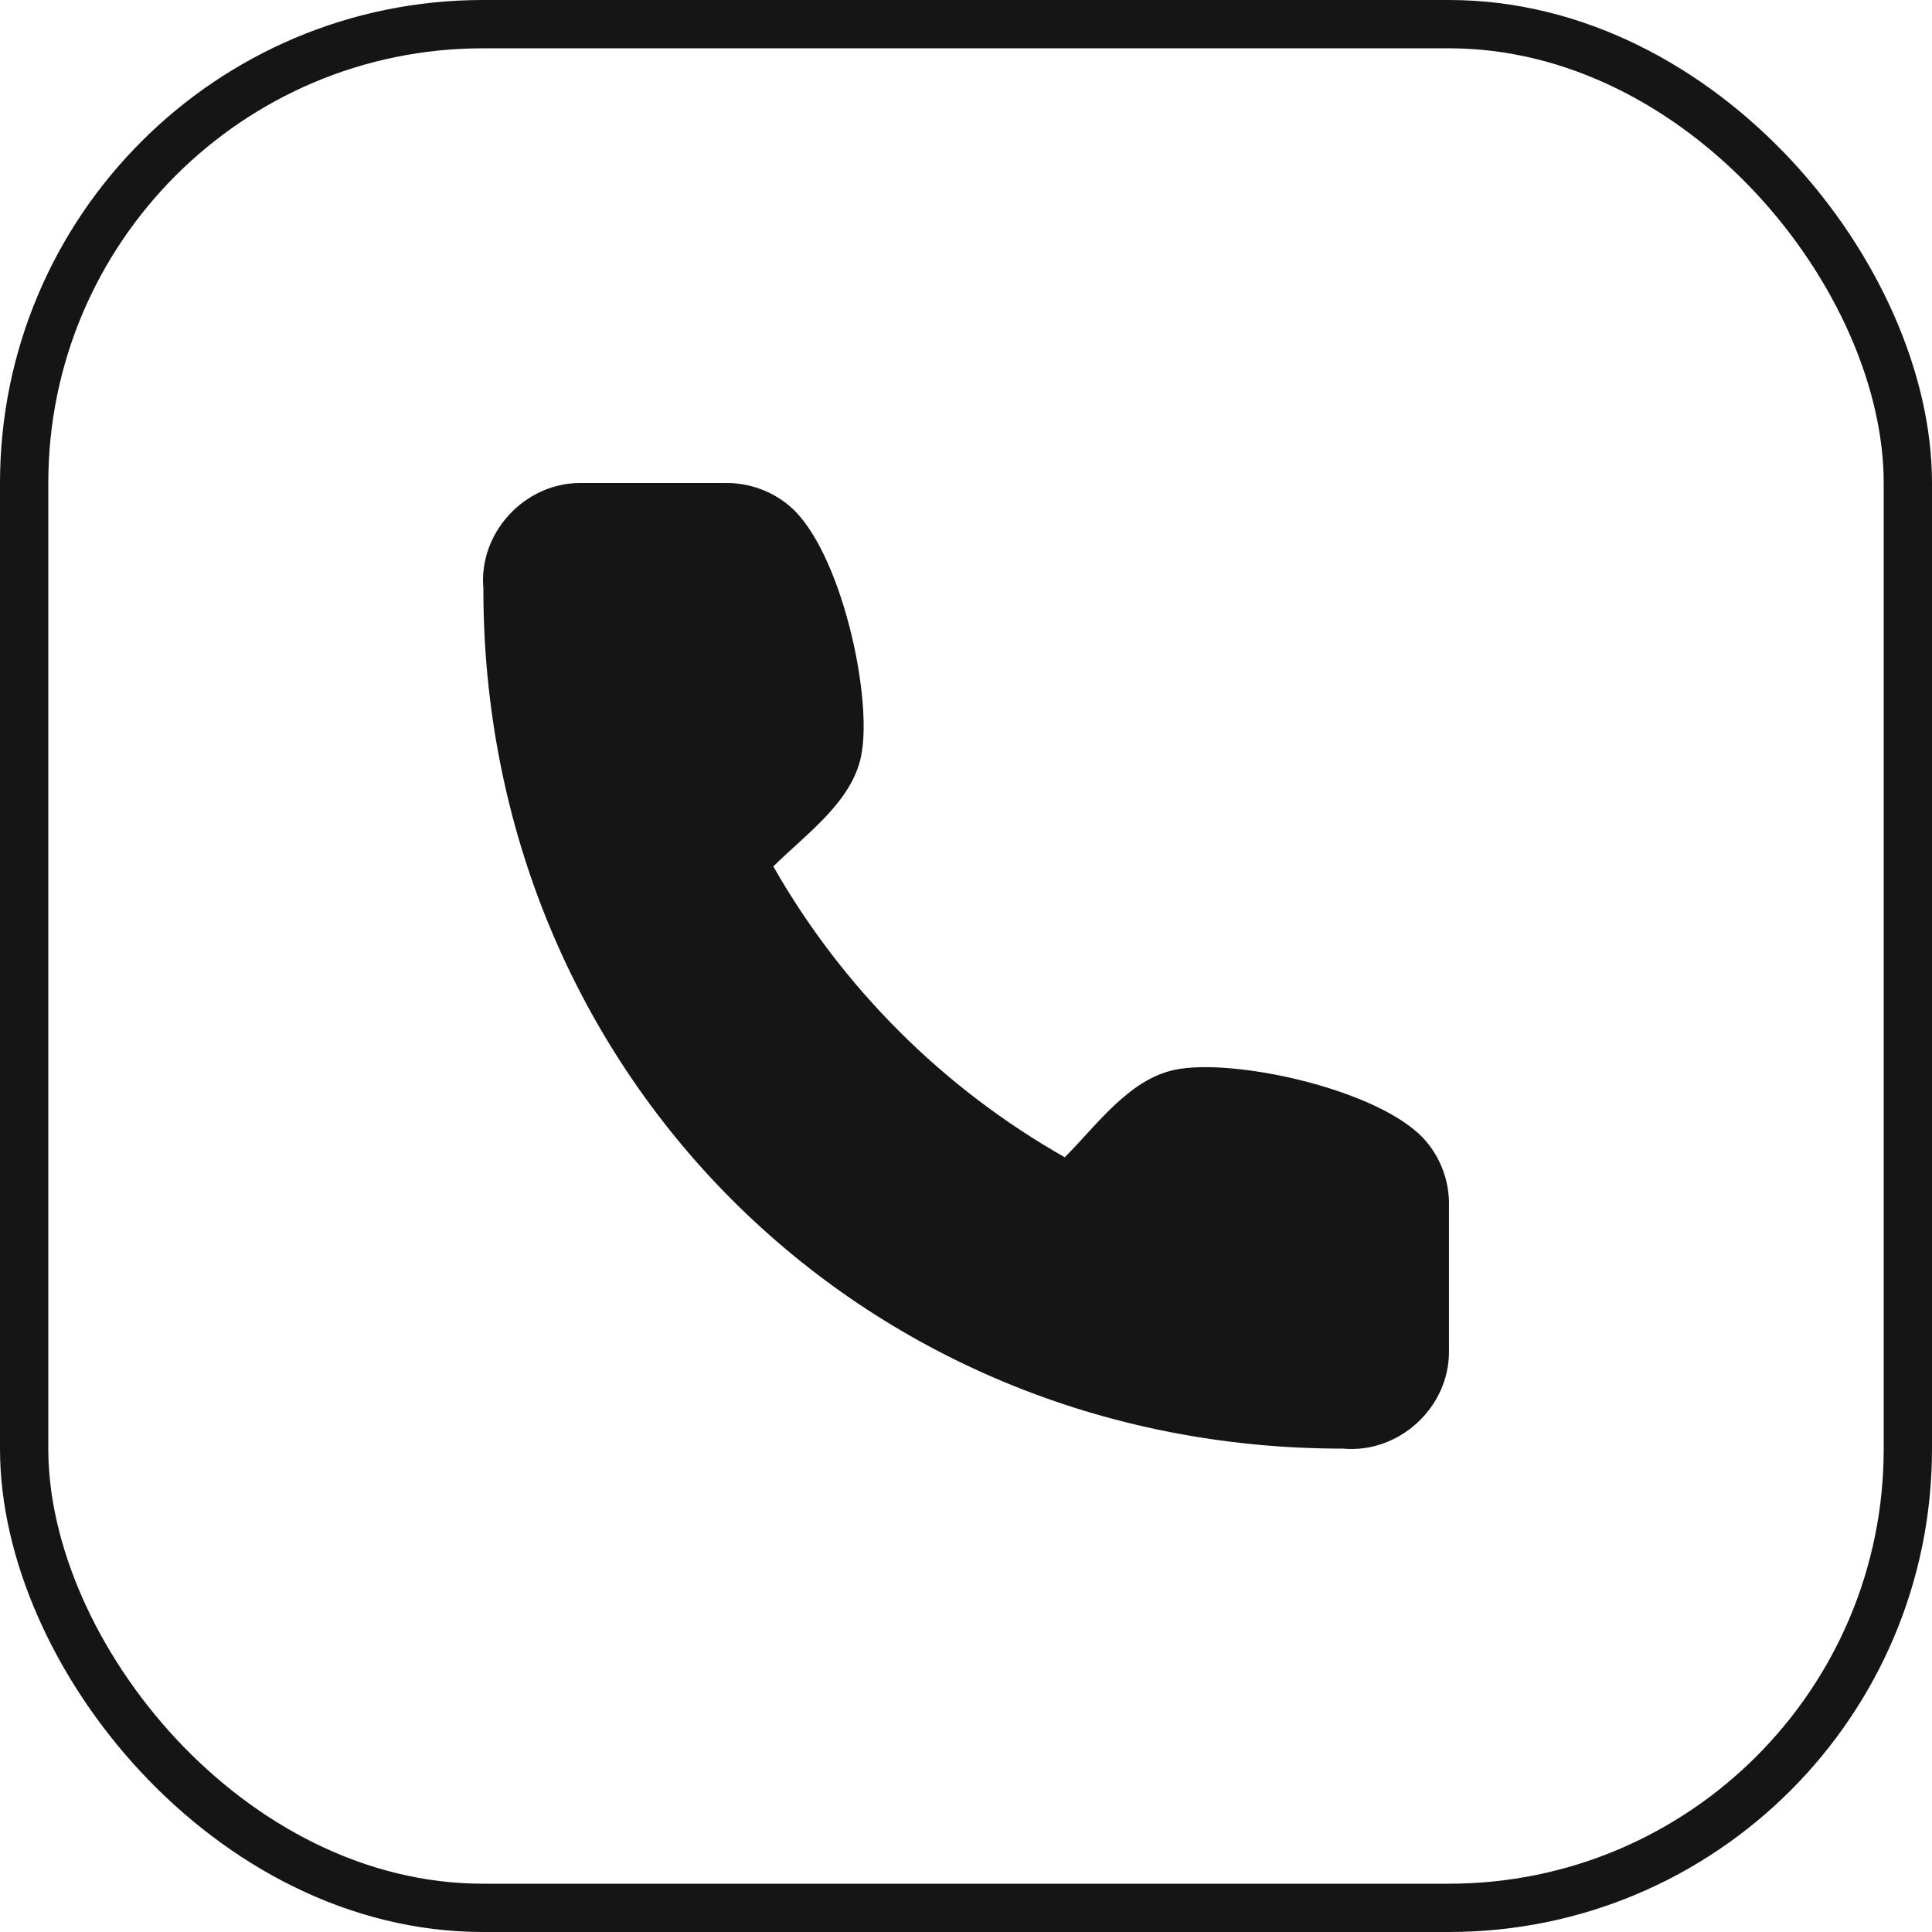
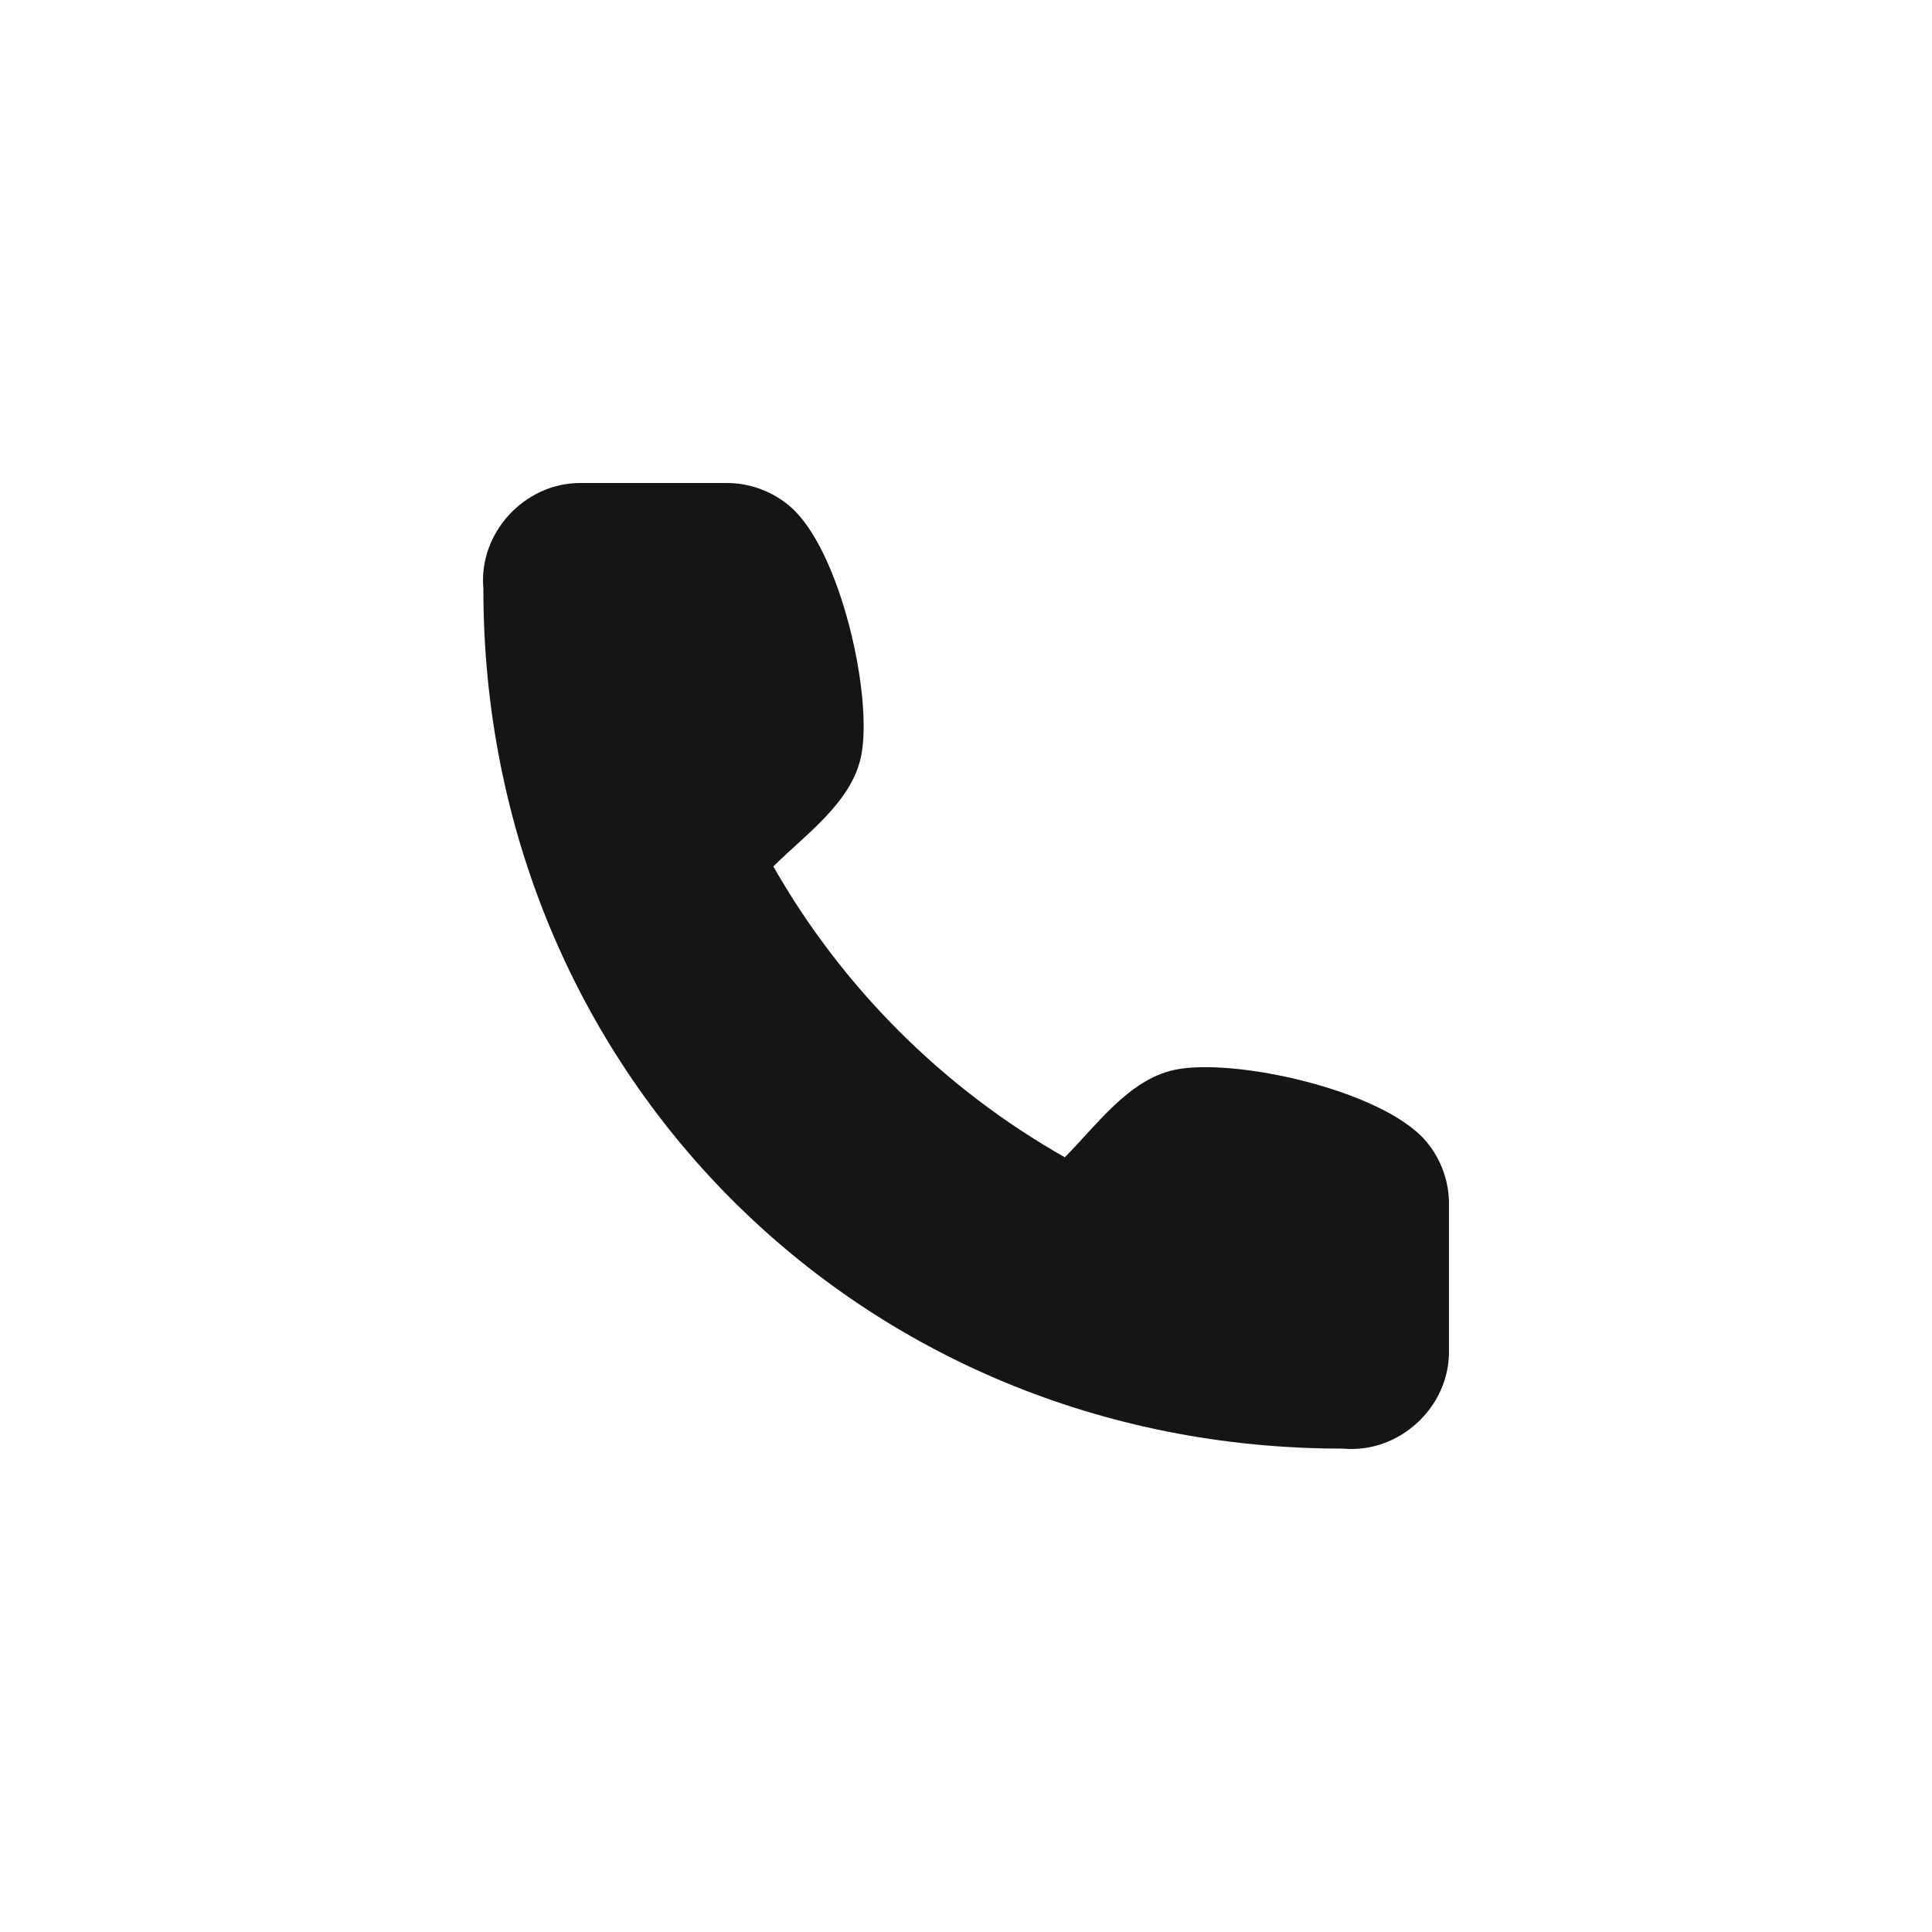
<svg xmlns="http://www.w3.org/2000/svg" width="40" height="40" viewBox="0 0 40 40" fill="none">
-   <rect x="0.5" y="0.5" width="39" height="39" rx="9.5" stroke="#151515" />
  <path d="M29.999 27.985V24.974C30.012 24.482 29.842 24.002 29.523 23.627C28.624 22.567 25.539 21.89 24.317 22.15C23.364 22.353 22.697 23.31 22.045 23.96C19.527 22.532 17.443 20.451 16.011 17.939C16.663 17.288 17.622 16.623 17.825 15.671C18.086 14.453 17.409 11.388 16.357 10.485C15.987 10.168 15.514 9.995 15.026 10H12.009C10.86 10.001 9.903 11.032 10.008 12.188C10 22.15 17.778 30 27.807 29.992C28.969 30.097 30.004 29.136 29.999 27.985Z" fill="#151515" />
</svg>